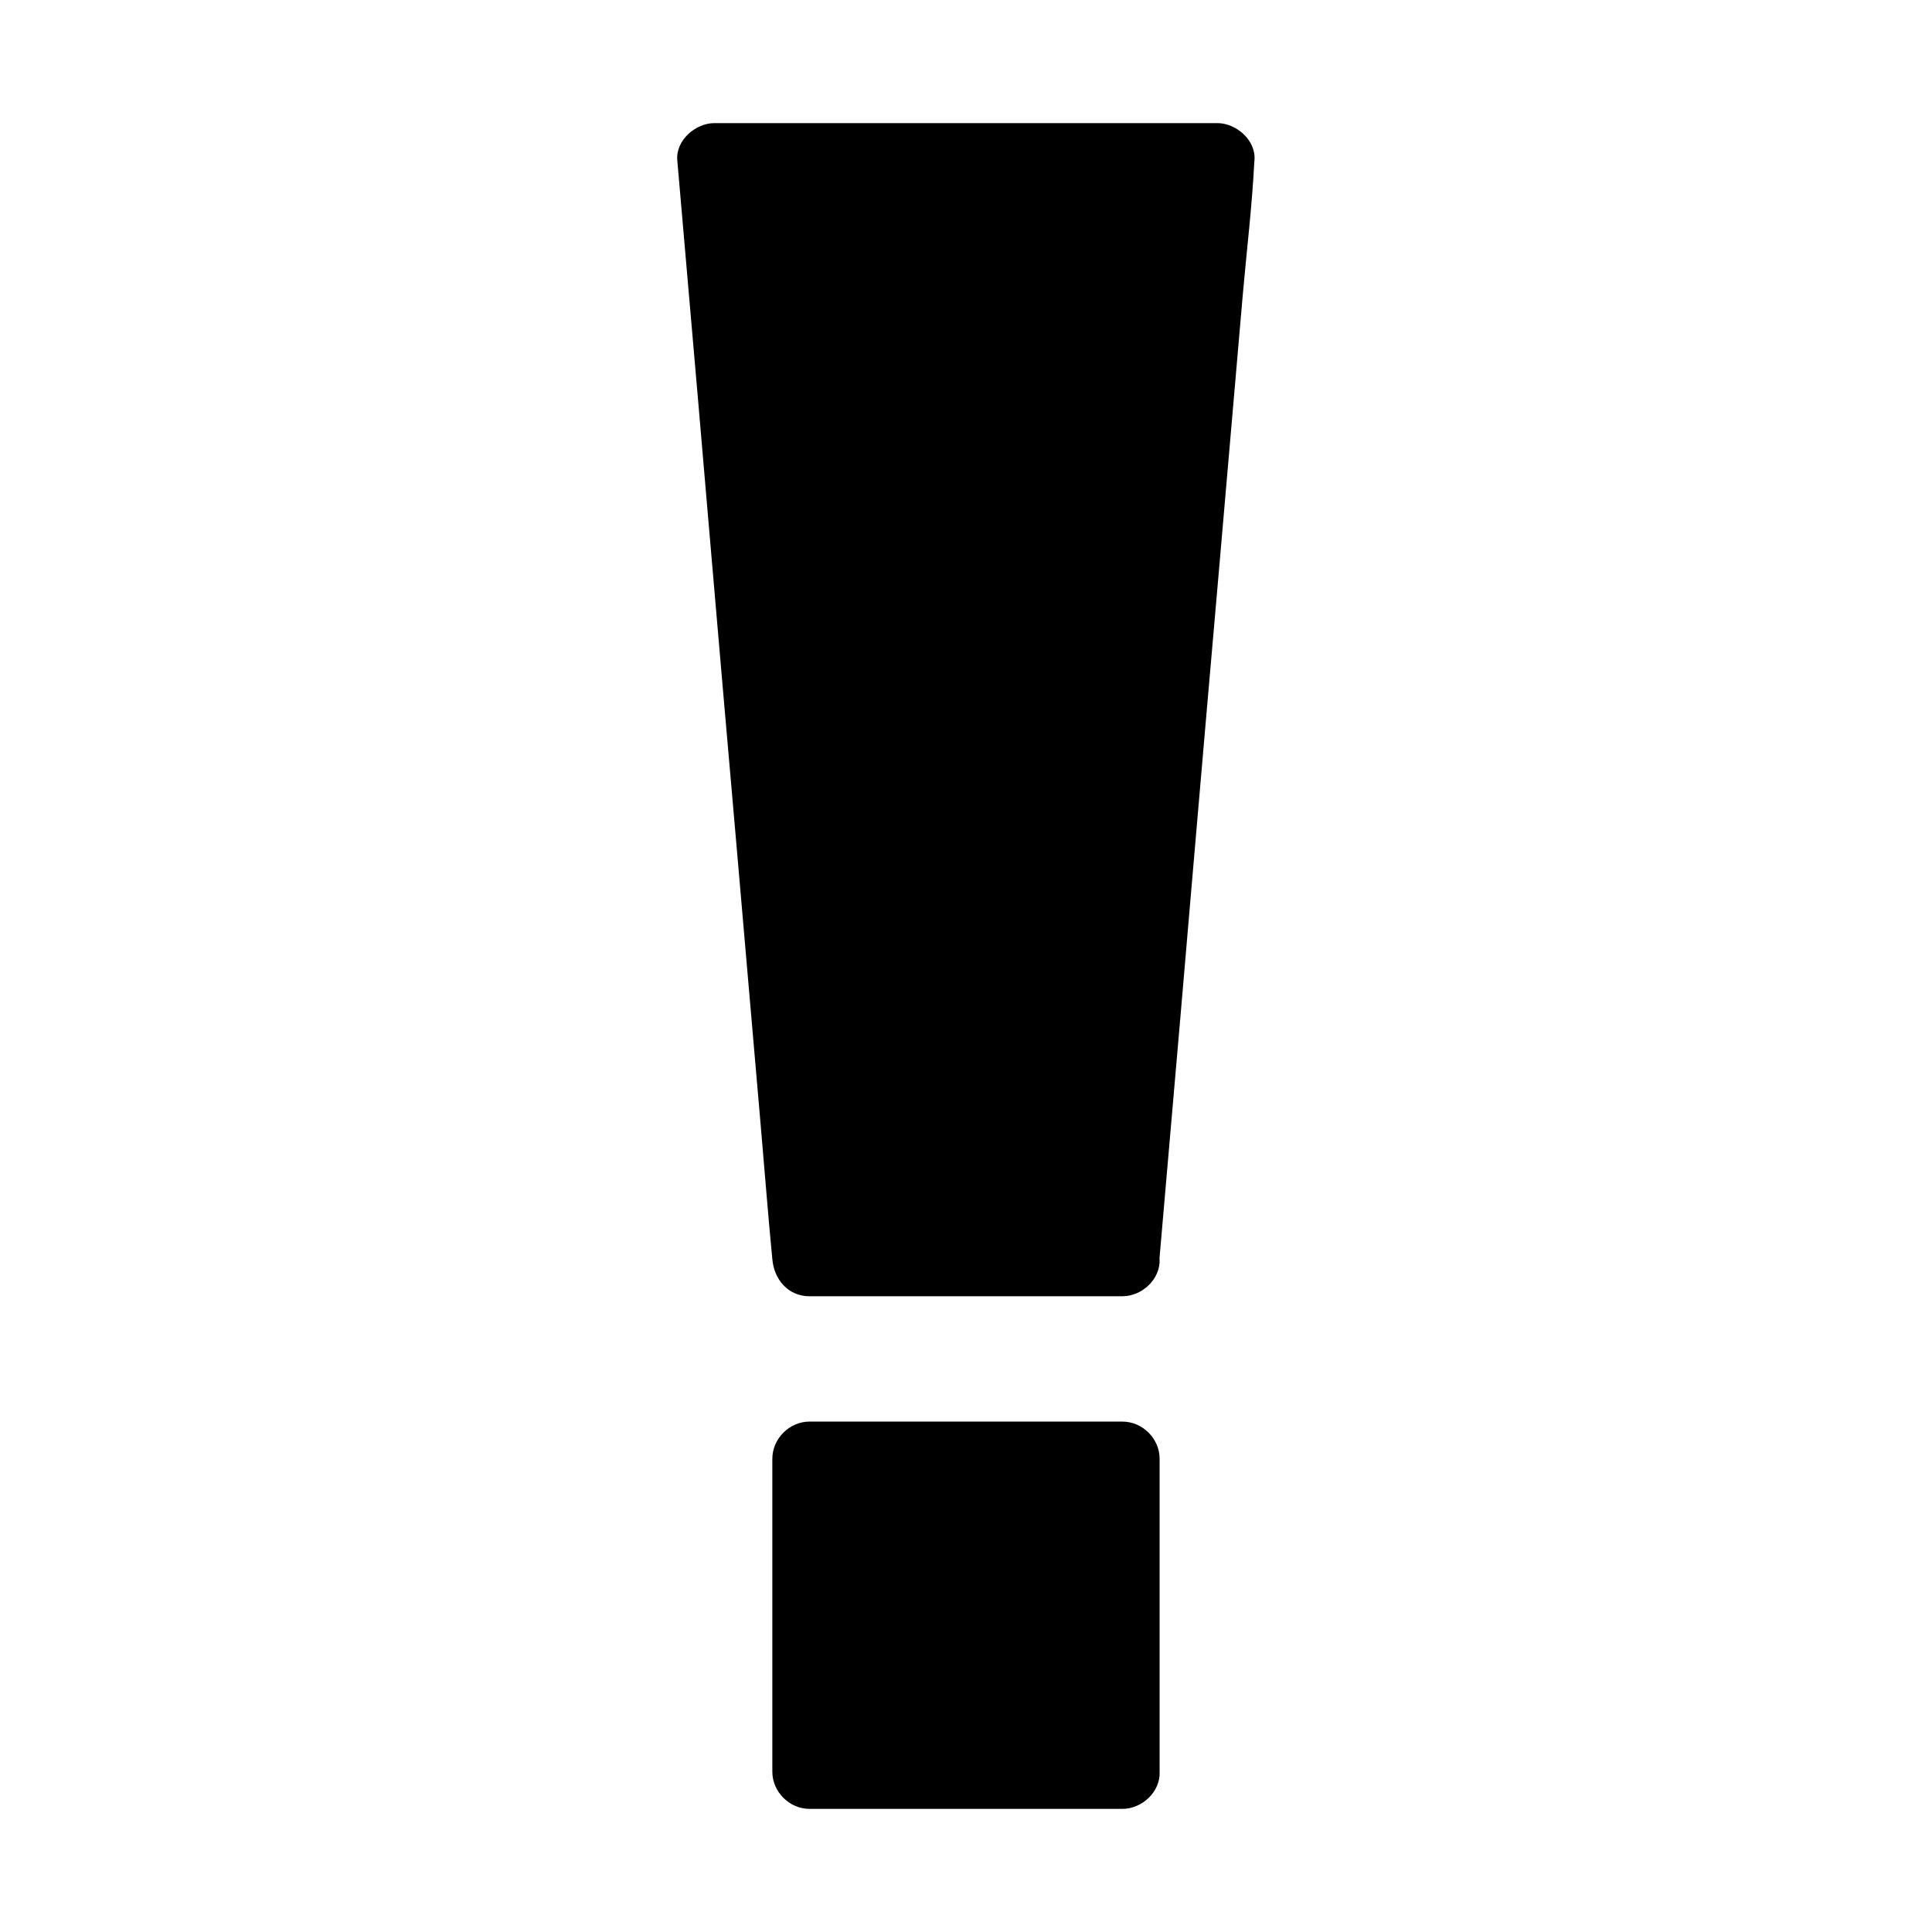
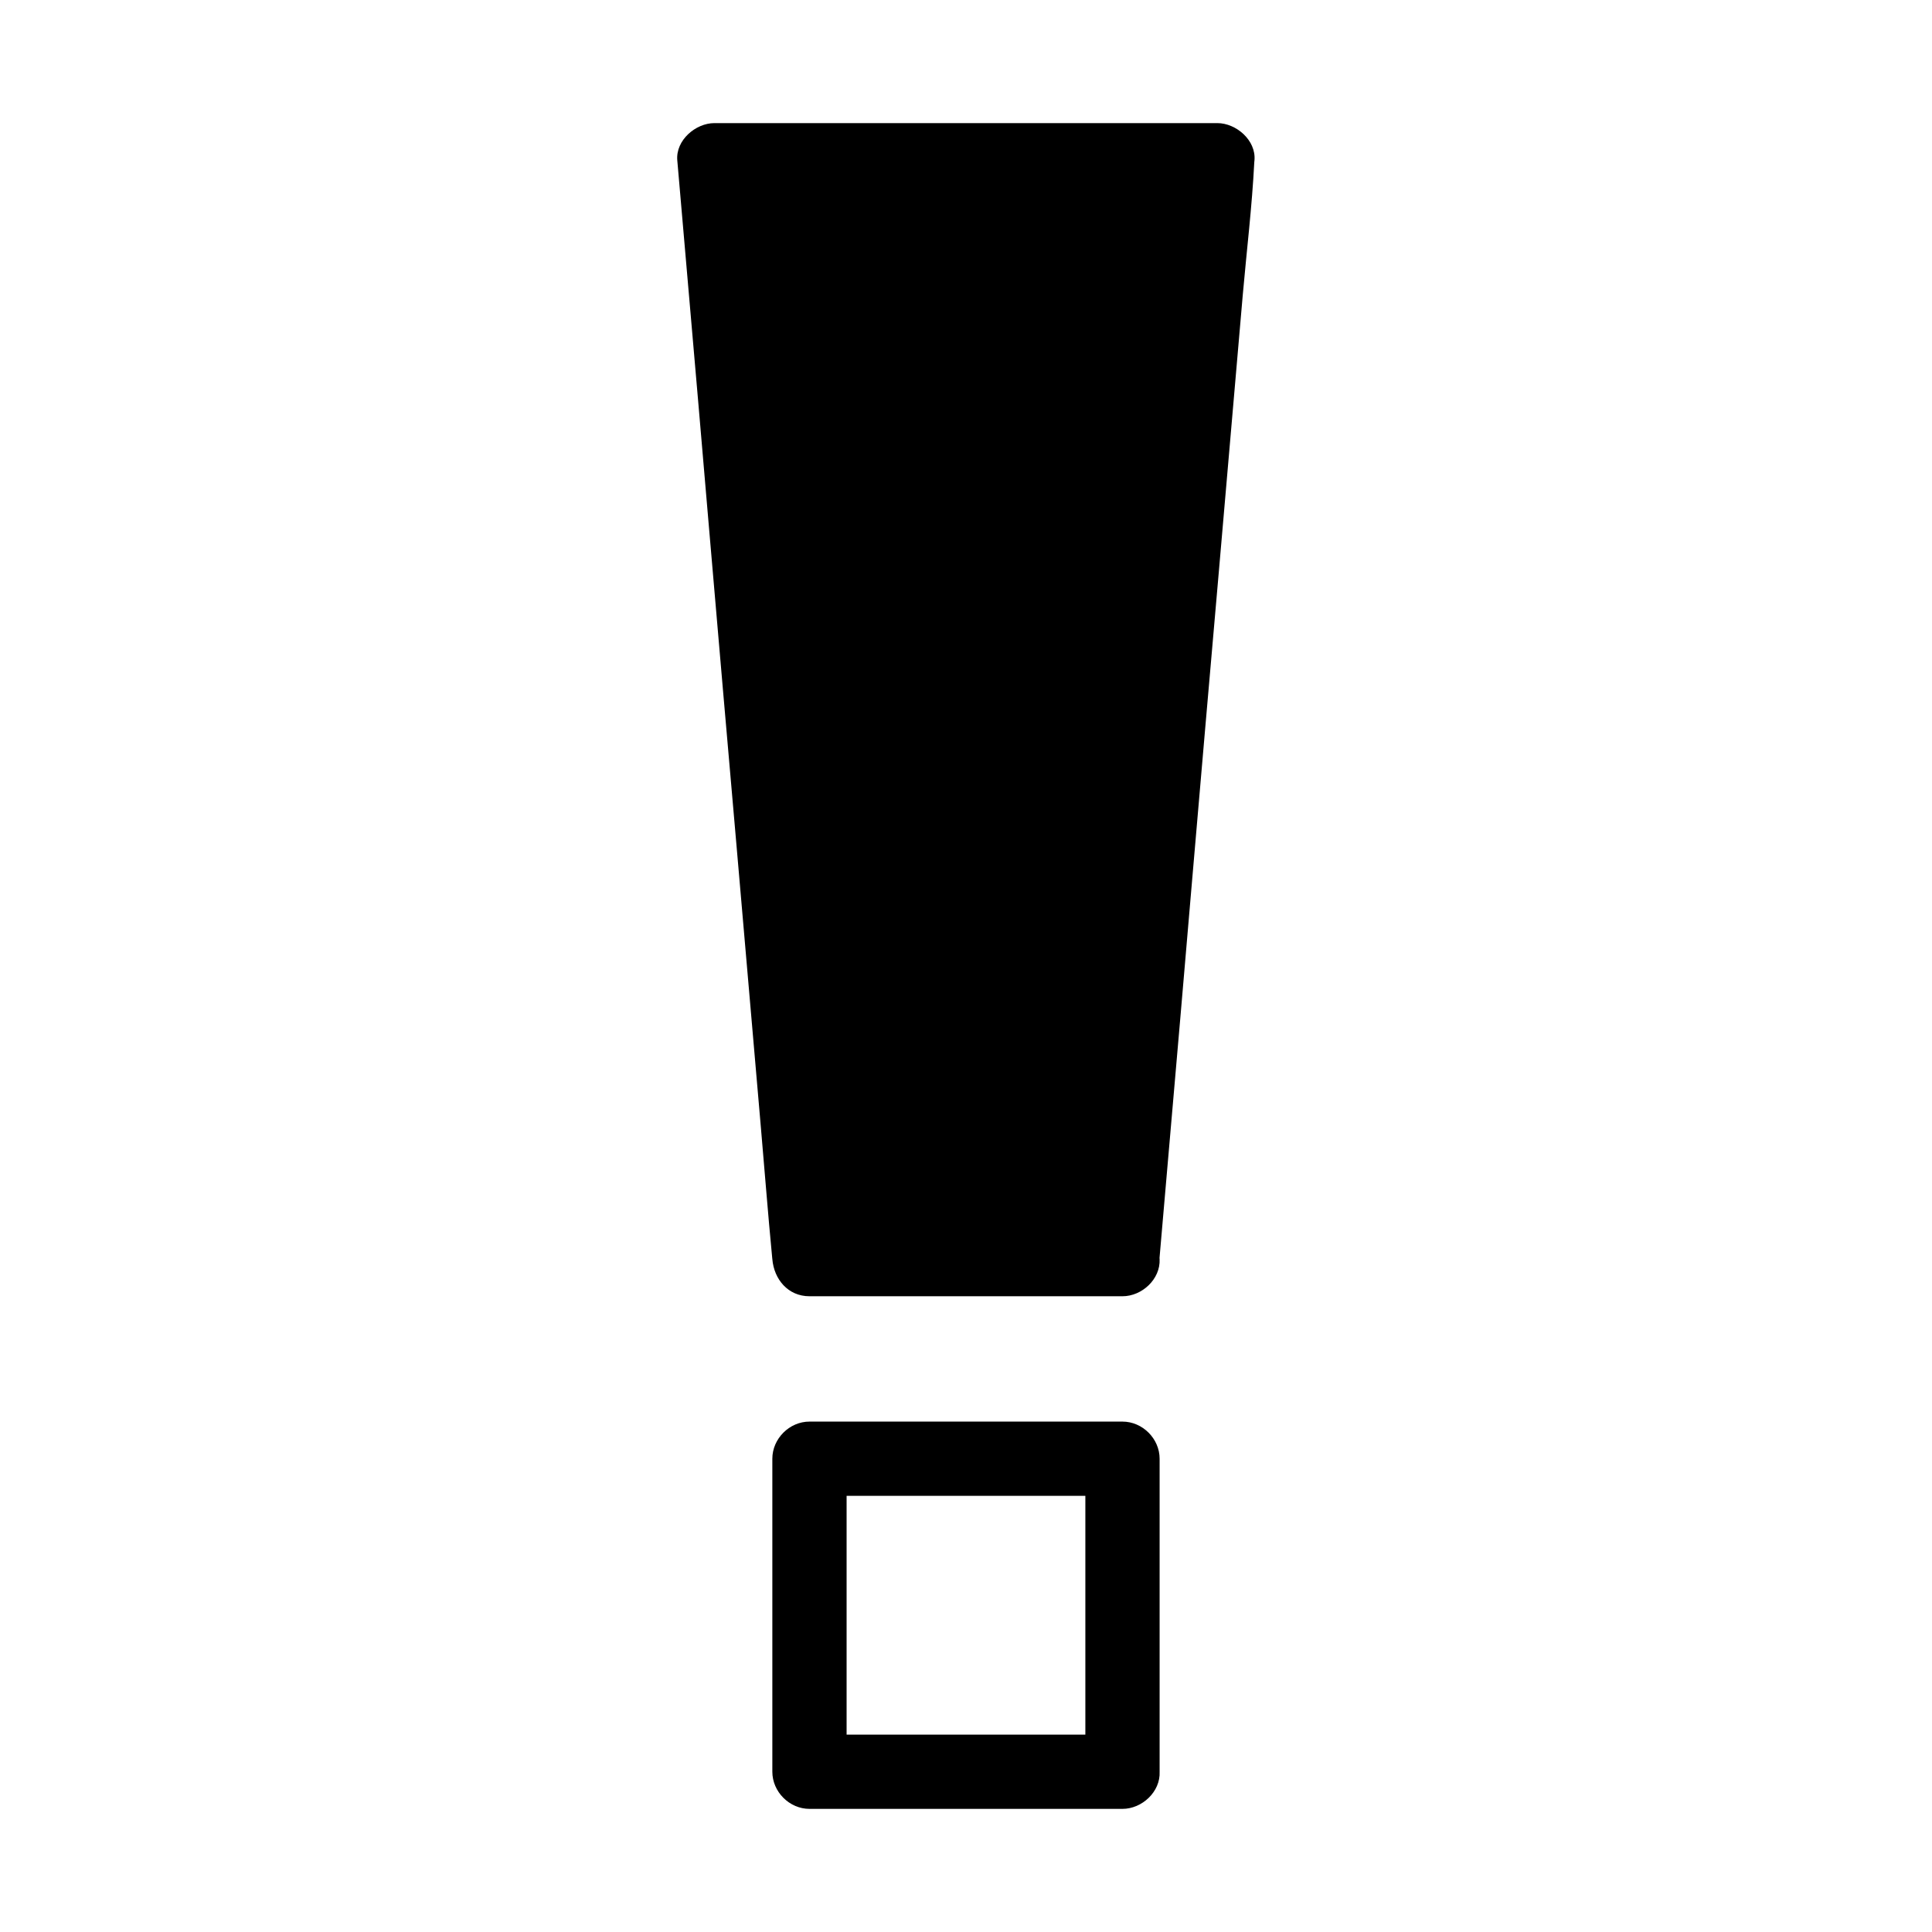
<svg xmlns="http://www.w3.org/2000/svg" fill="#000000" width="800px" height="800px" version="1.1" viewBox="144 144 512 512">
  <g>
    <path d="m441.47 477.69h-82.949l-25.191-291.22h133.33z" />
    <path d="m441.47 467.84h-72.57-10.383l9.84 9.84c-0.836-9.645-1.672-19.285-2.508-28.93-2.016-23.223-4.035-46.445-6.004-69.715-2.41-28.043-4.82-56.039-7.281-84.082-2.117-24.254-4.184-48.562-6.297-72.816-1.031-11.711-1.574-23.52-3.051-35.18 0-0.148-0.051-0.297-0.051-0.492l-9.84 9.84h45.117 71.832 16.336c-3.297-3.297-6.543-6.543-9.84-9.84-0.836 9.645-1.672 19.285-2.508 28.93-2.016 23.223-4.035 46.445-6.004 69.715-2.41 28.043-4.82 56.039-7.281 84.082-2.117 24.254-4.184 48.562-6.297 72.816-1.031 11.711-2.461 23.469-3.051 35.18 0 0.148-0.051 0.297-0.051 0.492-0.441 5.164 4.82 10.086 9.84 9.84 5.707-0.246 9.348-4.328 9.84-9.84 0.836-9.645 1.672-19.285 2.508-28.93 2.016-23.223 4.035-46.445 6.004-69.715 2.41-28.043 4.82-56.039 7.281-84.082 2.117-24.254 4.184-48.562 6.297-72.816 1.031-11.711 2.461-23.469 3.051-35.18 0-0.148 0.051-0.297 0.051-0.492 0.441-5.312-4.871-9.84-9.84-9.84h-45.117-71.832-16.336c-4.969 0-10.281 4.527-9.84 9.84 0.836 9.645 1.672 19.285 2.508 28.93 2.016 23.223 4.035 46.445 6.004 69.715 2.41 28.043 4.82 56.039 7.281 84.082 2.117 24.254 4.184 48.562 6.297 72.816 1.031 11.711 1.918 23.469 3.051 35.18 0 0.148 0.051 0.297 0.051 0.492 0.441 5.312 4.133 9.84 9.84 9.84h72.57 10.383c5.164 0 10.086-4.527 9.84-9.84s-4.328-9.84-9.84-9.84z" />
-     <path d="m358.52 530.53h82.953v82.953h-82.953z" />
    <path d="m441.47 603.69h-72.57-10.383l9.84 9.84v-72.57-10.383c-3.297 3.297-6.543 6.543-9.84 9.84h72.57 10.383c-3.297-3.297-6.543-6.543-9.84-9.84v72.57 10.383c0 5.164 4.527 10.086 9.84 9.84 5.312-0.246 9.84-4.328 9.84-9.84v-72.57-10.383c0-5.312-4.527-9.84-9.84-9.84h-72.57-10.383c-5.312 0-9.84 4.527-9.84 9.84v72.57 10.383c0 5.312 4.527 9.84 9.84 9.84h72.57 10.383c5.164 0 10.086-4.527 9.84-9.84-0.246-5.363-4.328-9.84-9.84-9.84z" />
  </g>
</svg>